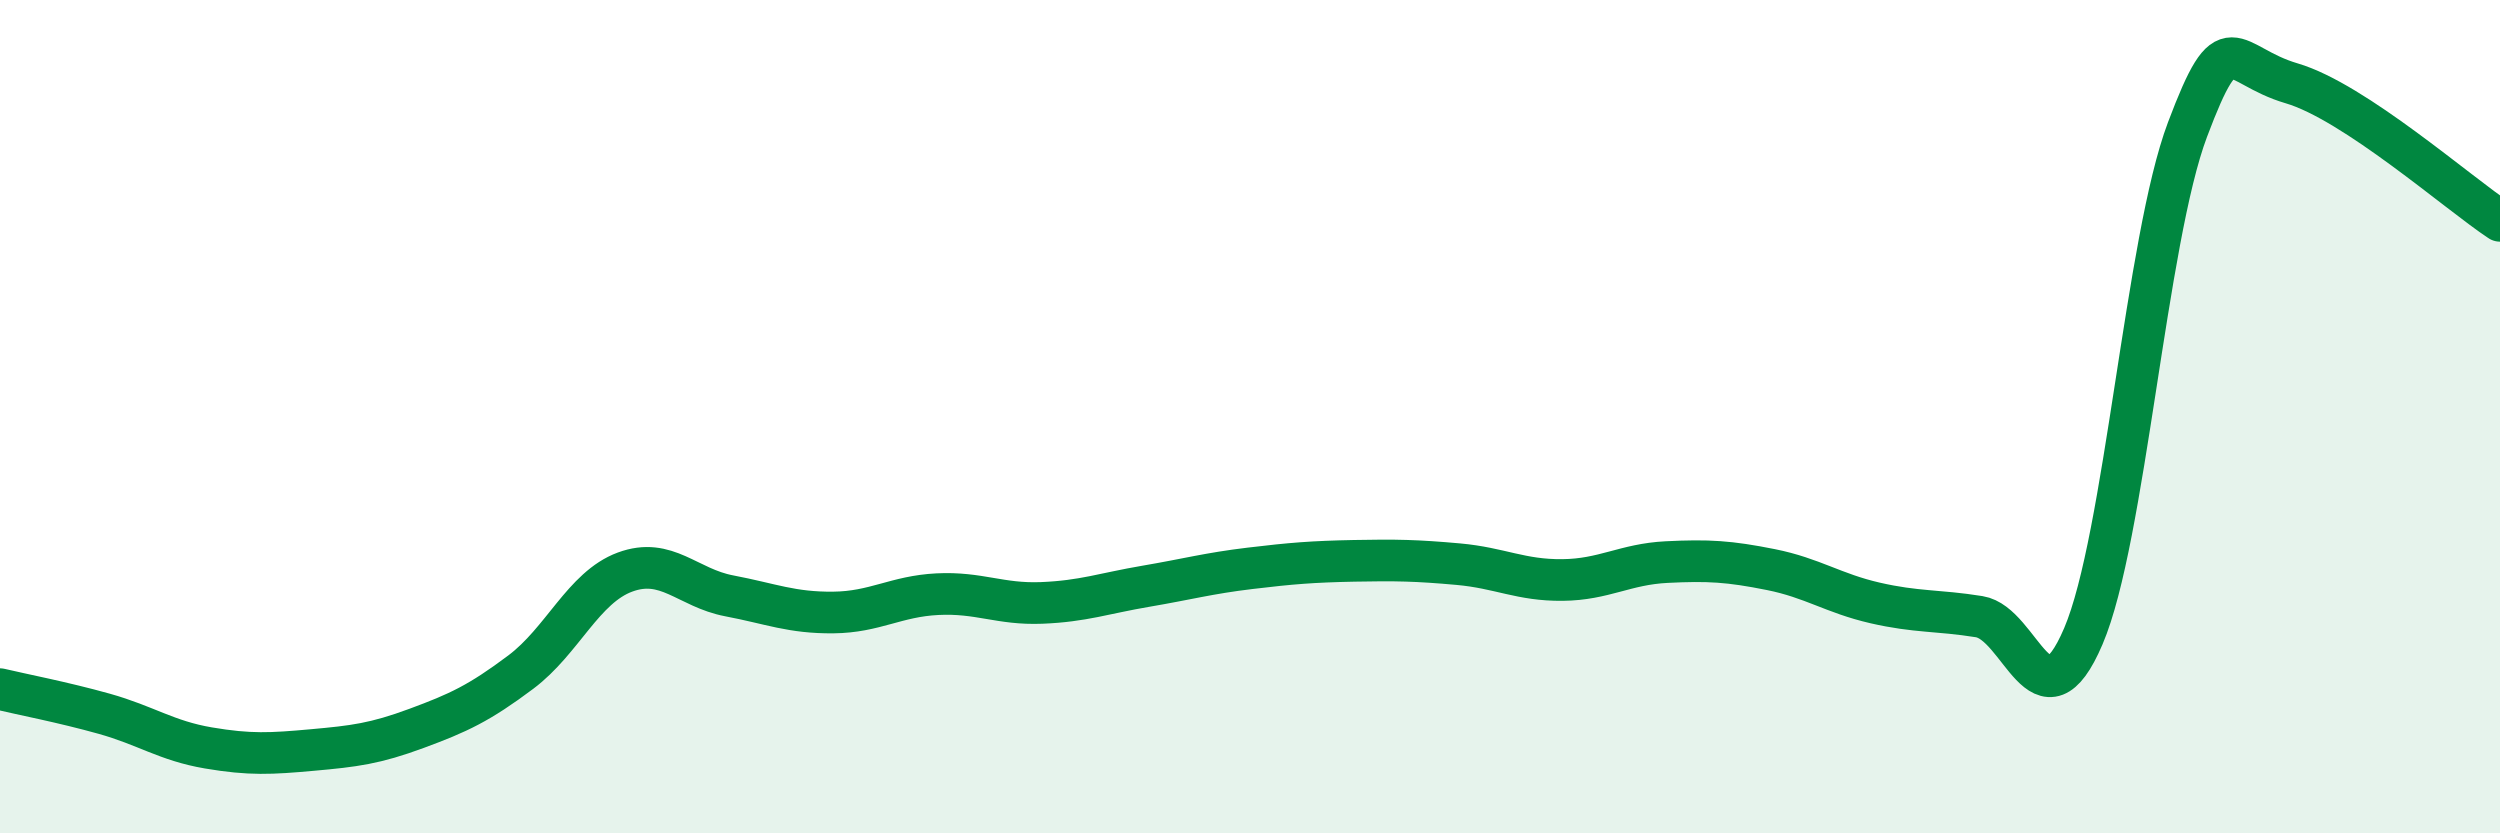
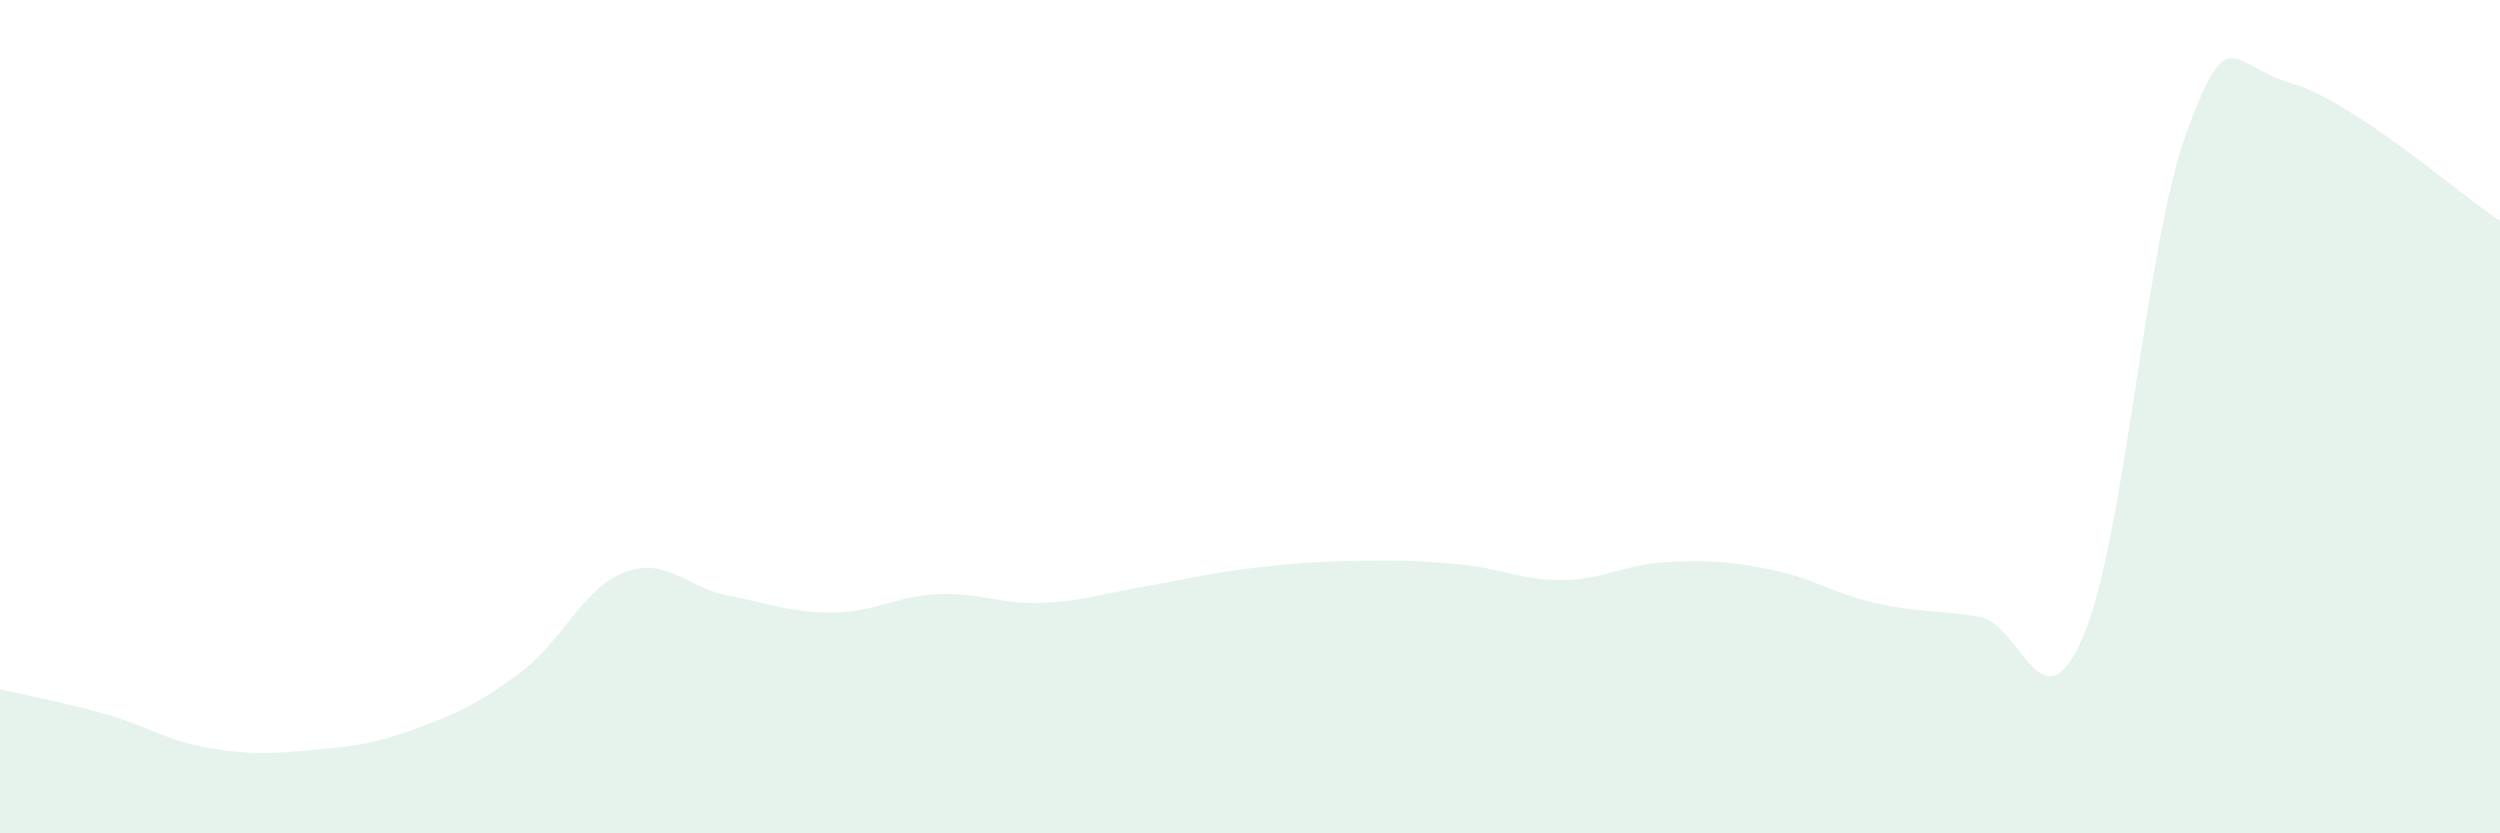
<svg xmlns="http://www.w3.org/2000/svg" width="60" height="20" viewBox="0 0 60 20">
  <path d="M 0,16.54 C 0.5,16.66 1.5,16.85 2.5,17.13 C 3.5,17.41 4,17.78 5,17.95 C 6,18.12 6.5,18.09 7.5,18 C 8.5,17.91 9,17.85 10,17.48 C 11,17.11 11.5,16.88 12.5,16.13 C 13.5,15.38 14,14.1 15,13.73 C 16,13.36 16.5,14.11 17.5,14.3 C 18.5,14.49 19,14.71 20,14.7 C 21,14.69 21.5,14.31 22.5,14.26 C 23.5,14.21 24,14.51 25,14.47 C 26,14.43 26.5,14.24 27.5,14.07 C 28.5,13.9 29,13.76 30,13.64 C 31,13.52 31.5,13.48 32.5,13.46 C 33.5,13.44 34,13.45 35,13.54 C 36,13.63 36.5,13.93 37.5,13.92 C 38.5,13.91 39,13.54 40,13.49 C 41,13.44 41.5,13.47 42.5,13.67 C 43.5,13.87 44,14.24 45,14.47 C 46,14.7 46.5,14.64 47.5,14.8 C 48.5,14.96 49,17.61 50,15.27 C 51,12.93 51.5,5.76 52.5,3.11 C 53.5,0.46 53.5,1.56 55,2 C 56.5,2.44 59,4.64 60,5.3L60 20L0 20Z" fill="#008740" opacity="0.1" stroke-linecap="round" stroke-linejoin="round" />
-   <path d="M 0,16.54 C 0.5,16.66 1.5,16.85 2.5,17.13 C 3.5,17.41 4,17.78 5,17.95 C 6,18.12 6.5,18.09 7.5,18 C 8.5,17.91 9,17.85 10,17.48 C 11,17.11 11.5,16.88 12.5,16.13 C 13.5,15.38 14,14.1 15,13.73 C 16,13.36 16.5,14.11 17.5,14.3 C 18.5,14.49 19,14.71 20,14.7 C 21,14.69 21.5,14.31 22.5,14.26 C 23.5,14.21 24,14.51 25,14.47 C 26,14.43 26.5,14.24 27.5,14.07 C 28.5,13.9 29,13.76 30,13.64 C 31,13.52 31.5,13.48 32.5,13.46 C 33.5,13.44 34,13.45 35,13.54 C 36,13.63 36.5,13.93 37.5,13.92 C 38.5,13.91 39,13.54 40,13.49 C 41,13.44 41.5,13.47 42.5,13.67 C 43.5,13.87 44,14.24 45,14.47 C 46,14.7 46.5,14.64 47.5,14.8 C 48.5,14.96 49,17.61 50,15.27 C 51,12.93 51.5,5.76 52.5,3.11 C 53.5,0.46 53.5,1.56 55,2 C 56.5,2.44 59,4.64 60,5.3" stroke="#008740" stroke-width="1" fill="none" stroke-linecap="round" stroke-linejoin="round" />
</svg>